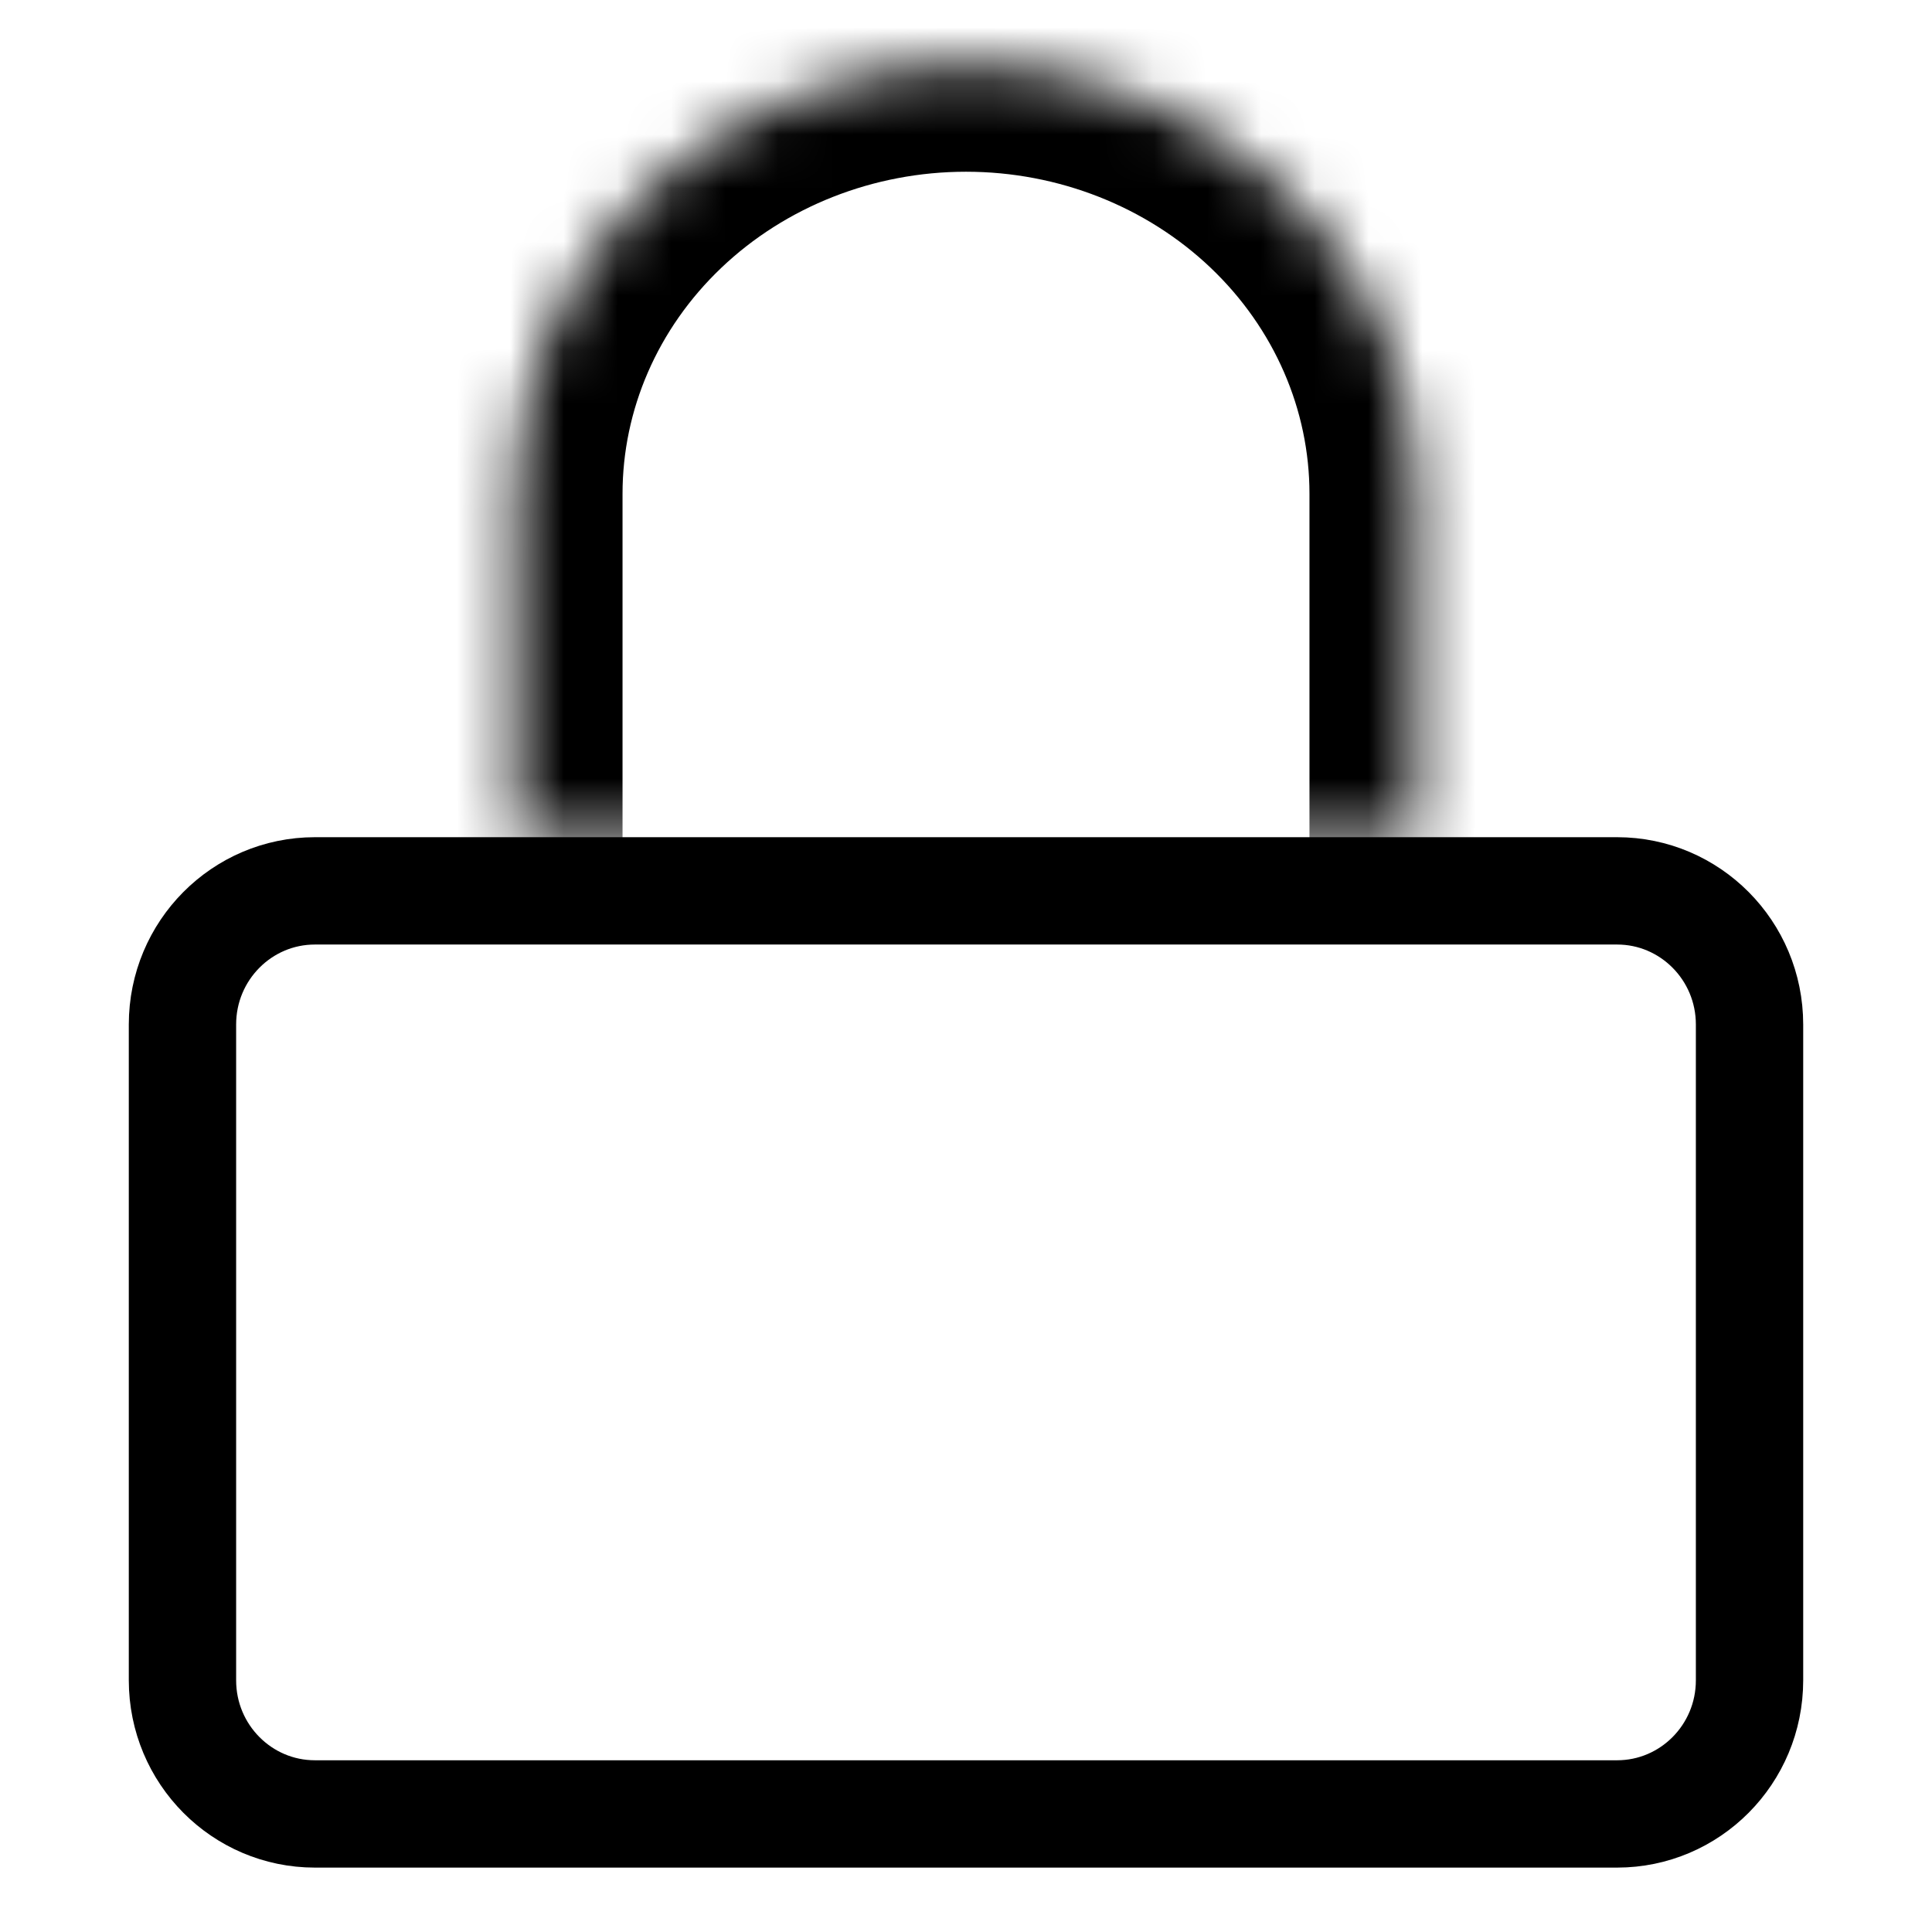
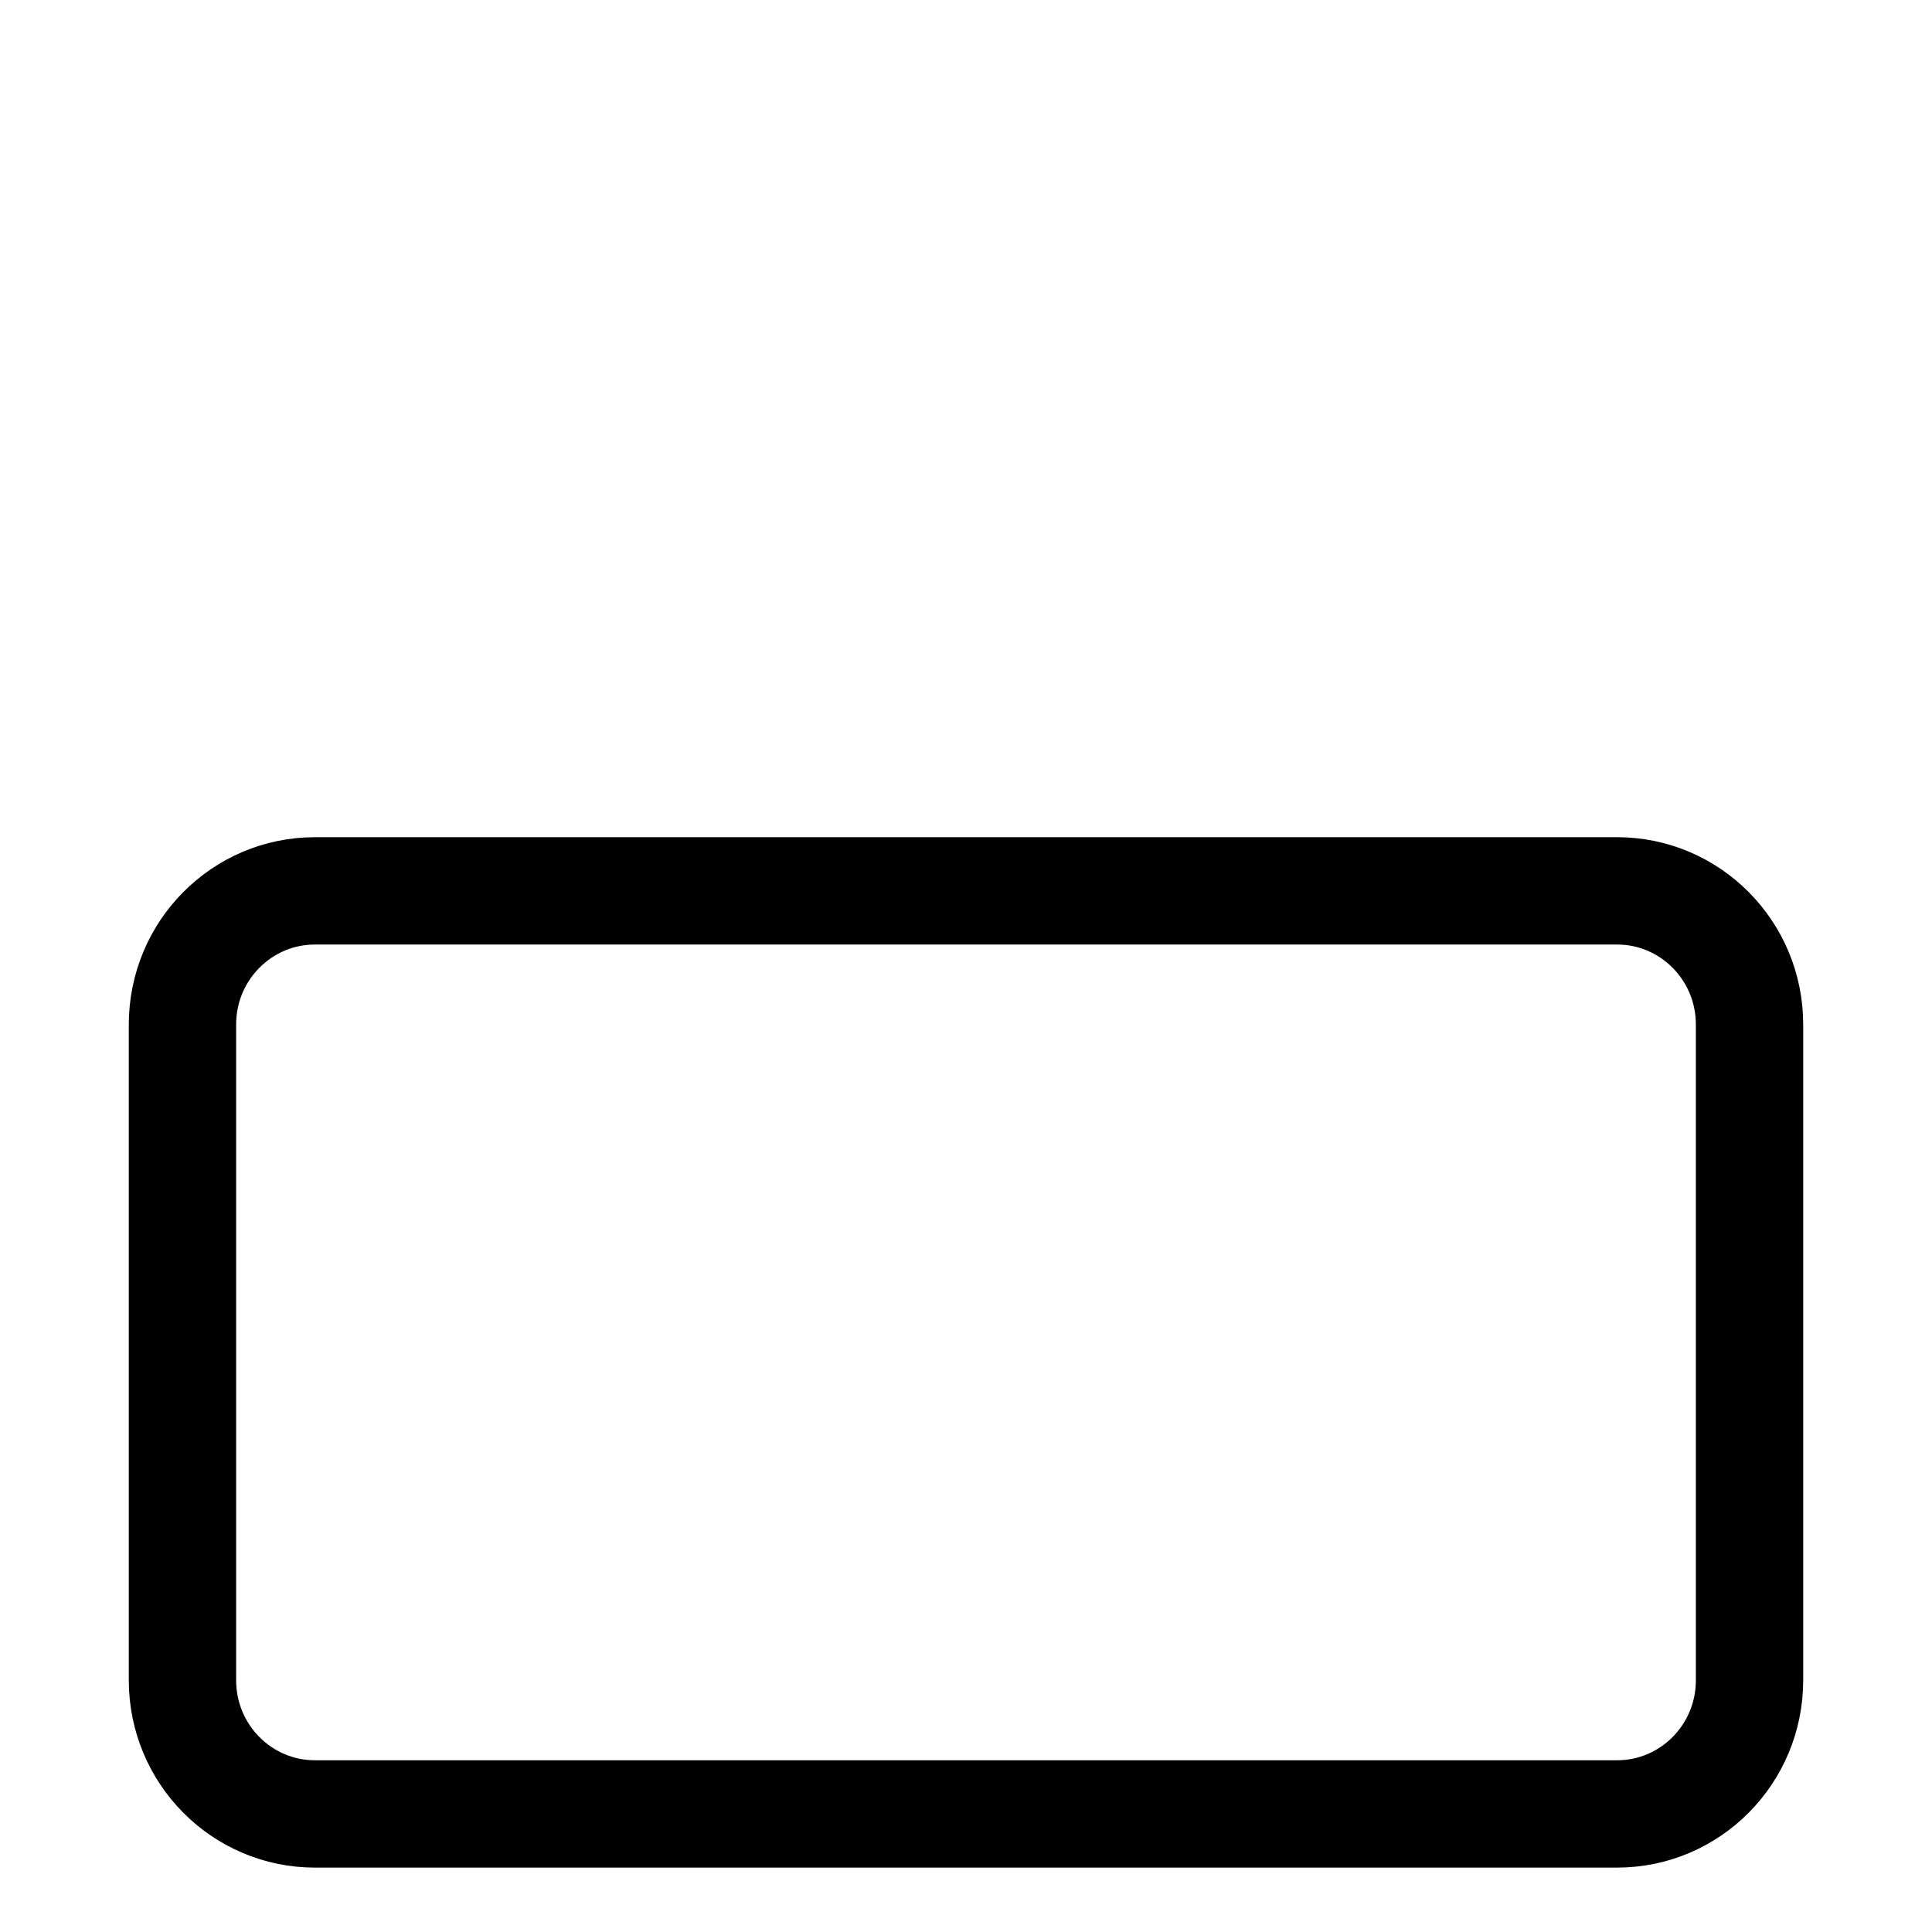
<svg xmlns="http://www.w3.org/2000/svg" width="36" height="36" viewBox="0 0 36 36" fill="none">
  <path d="M5.867 16.6H30.133C31.489 16.6 32.6 17.709 32.6 19.091V31.309C32.6 32.691 31.489 33.8 30.133 33.8H5.867C4.511 33.8 3.4 32.691 3.4 31.309V19.091C3.4 17.709 4.511 16.6 5.867 16.6Z" stroke="black" stroke-width="2" stroke-linecap="round" stroke-linejoin="round" />
  <mask id="path-2-inside-1_389_654" fill="white">
-     <path d="M9.6 15.6V9.2C9.6 7.078 10.485 5.043 12.06 3.543C13.636 2.043 15.772 1.2 18 1.2C20.228 1.2 22.364 2.043 23.94 3.543C25.515 5.043 26.4 7.078 26.4 9.2V15.6" />
-   </mask>
+     </mask>
  <path d="M7.6 15.6C7.6 16.704 8.495 17.6 9.6 17.6C10.704 17.6 11.6 16.704 11.6 15.6H7.6ZM9.6 9.2H7.6H9.6ZM24.4 15.6C24.4 16.704 25.295 17.6 26.4 17.6C27.504 17.6 28.4 16.704 28.4 15.6H24.4ZM11.6 15.6V9.2H7.6V15.6H11.6ZM11.6 9.2C11.6 7.641 12.249 6.125 13.44 4.991L10.681 2.095C8.72 3.962 7.6 6.515 7.6 9.2L11.6 9.2ZM13.44 4.991C14.633 3.855 16.272 3.2 18 3.2V-0.8C15.272 -0.8 12.638 0.231 10.681 2.095L13.44 4.991ZM18 3.2C19.728 3.2 21.367 3.855 22.56 4.991L25.319 2.095C23.362 0.231 20.727 -0.8 18 -0.8V3.2ZM22.56 4.991C23.75 6.125 24.4 7.641 24.4 9.2H28.4C28.4 6.515 27.279 3.962 25.319 2.095L22.56 4.991ZM24.4 9.2V15.6H28.4V9.2H24.4Z" fill="black" mask="url(#path-2-inside-1_389_654)" />
</svg>